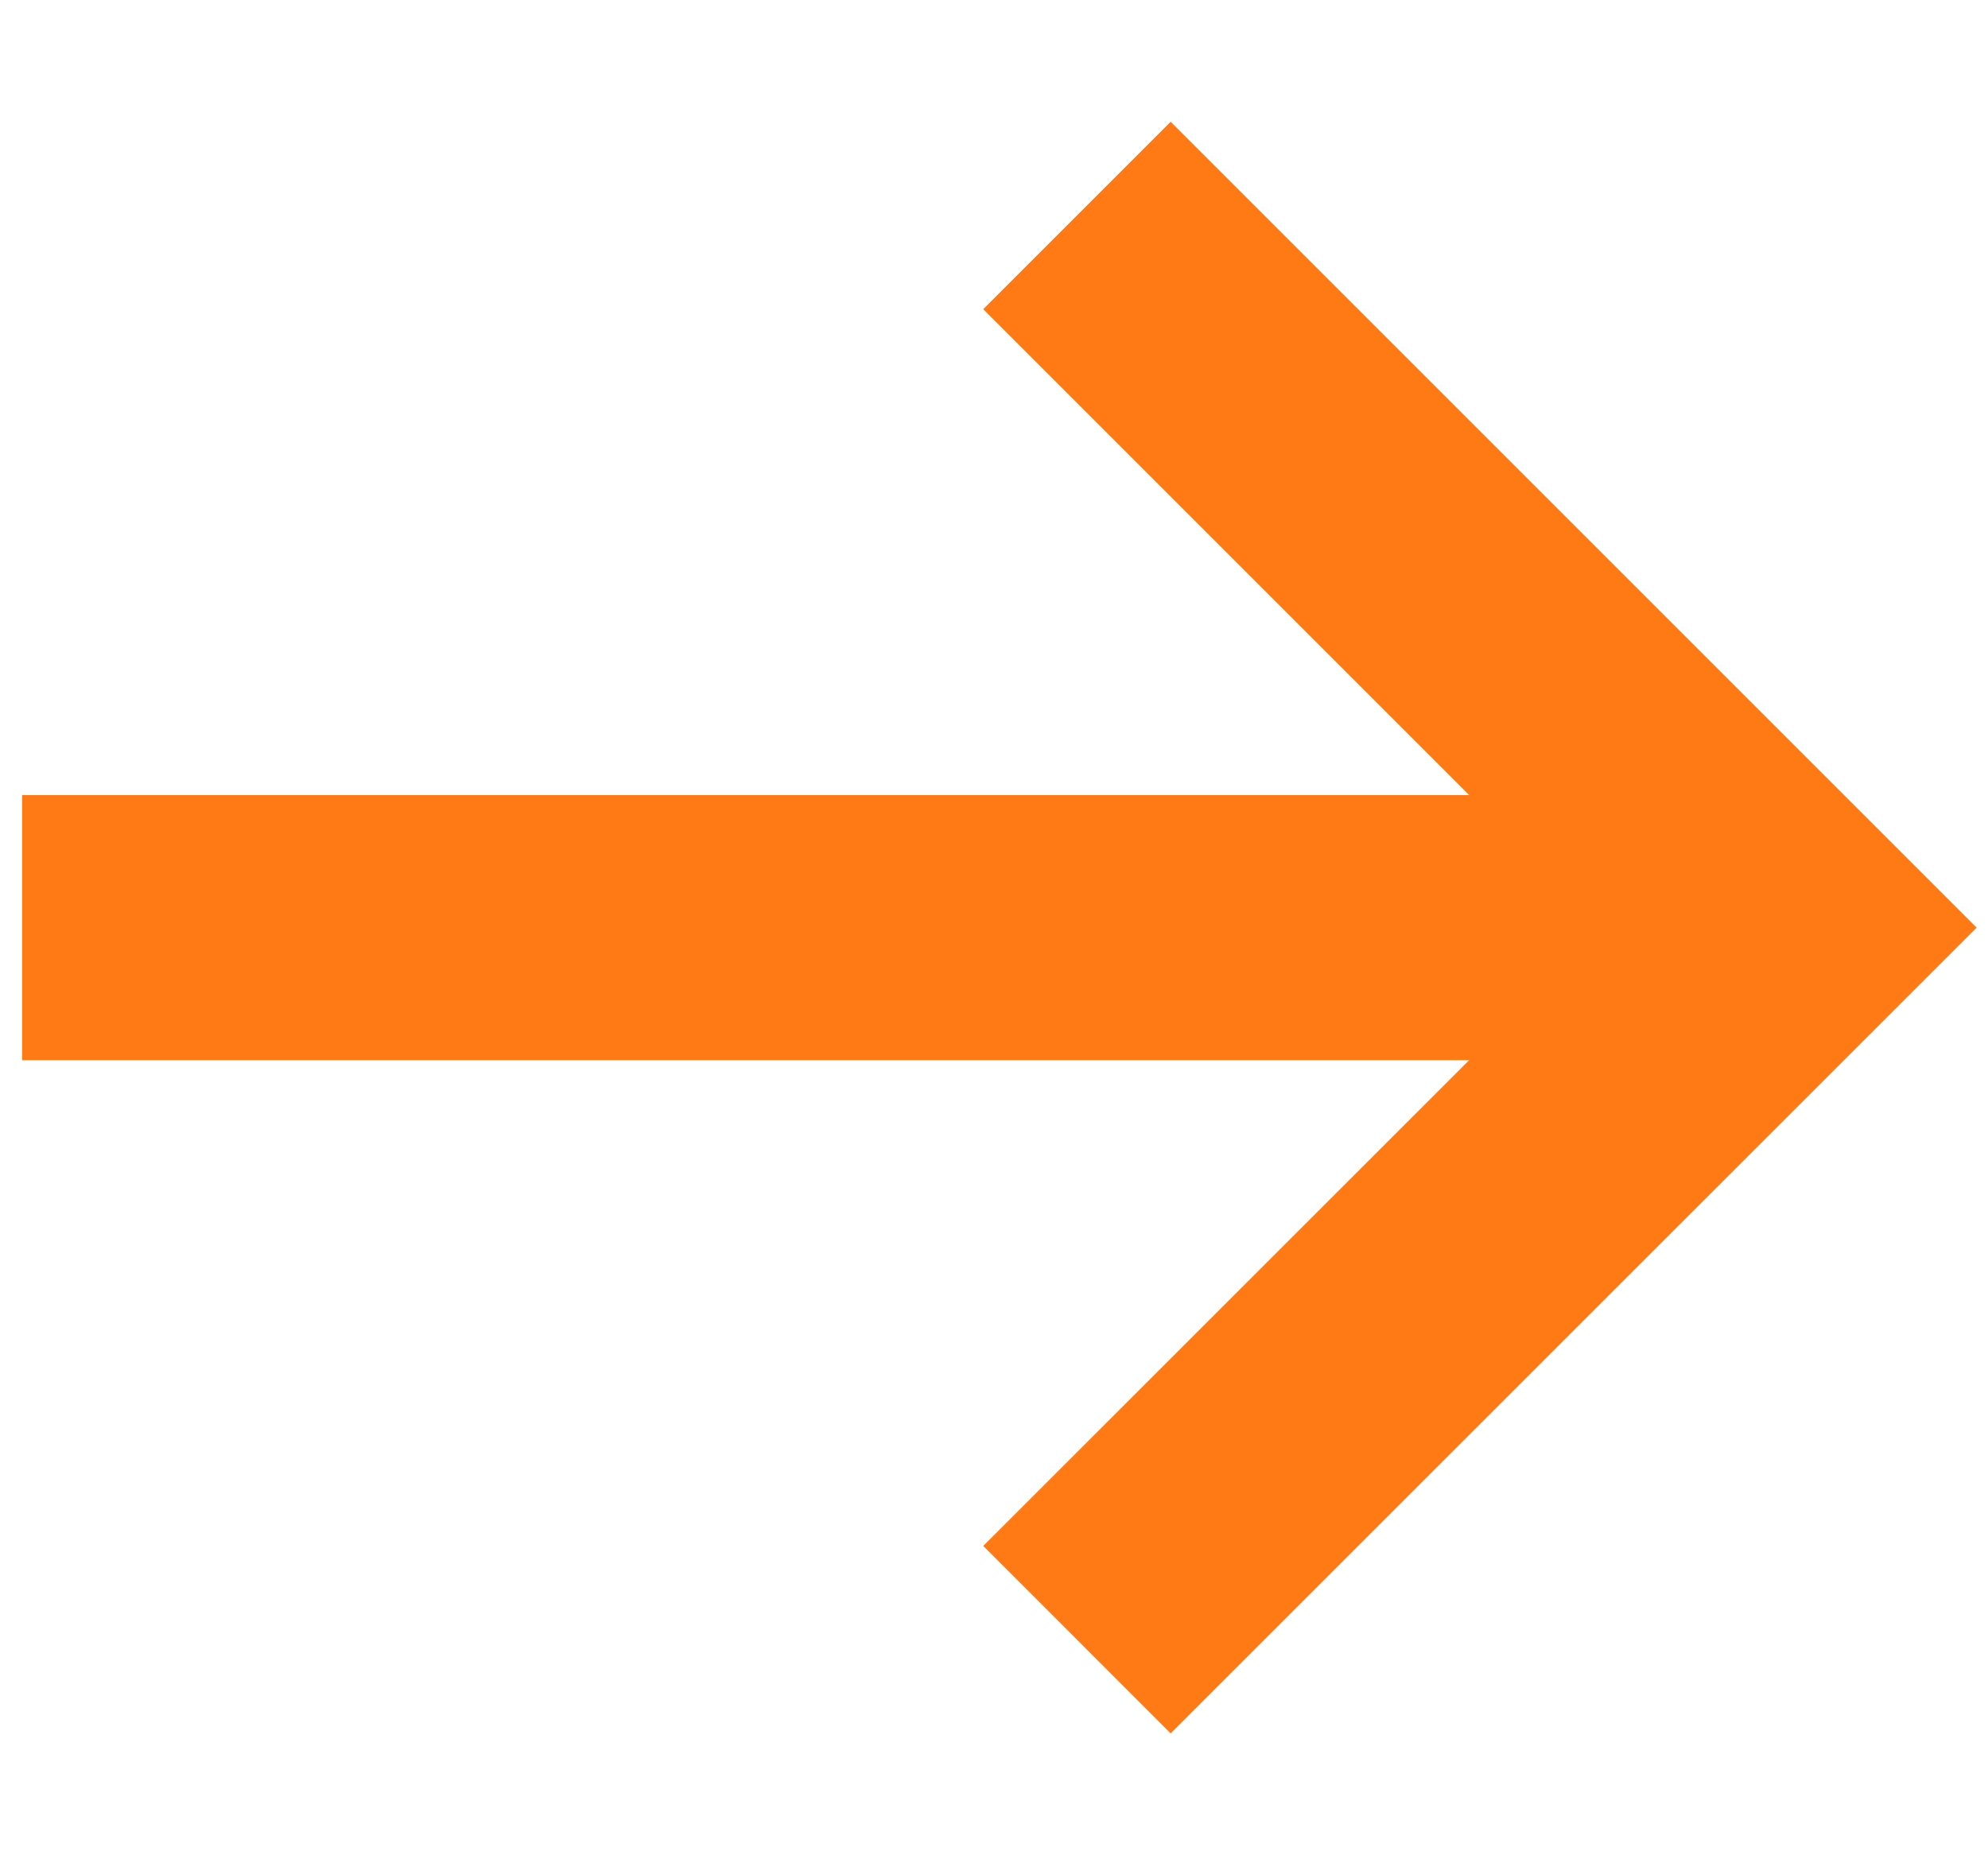
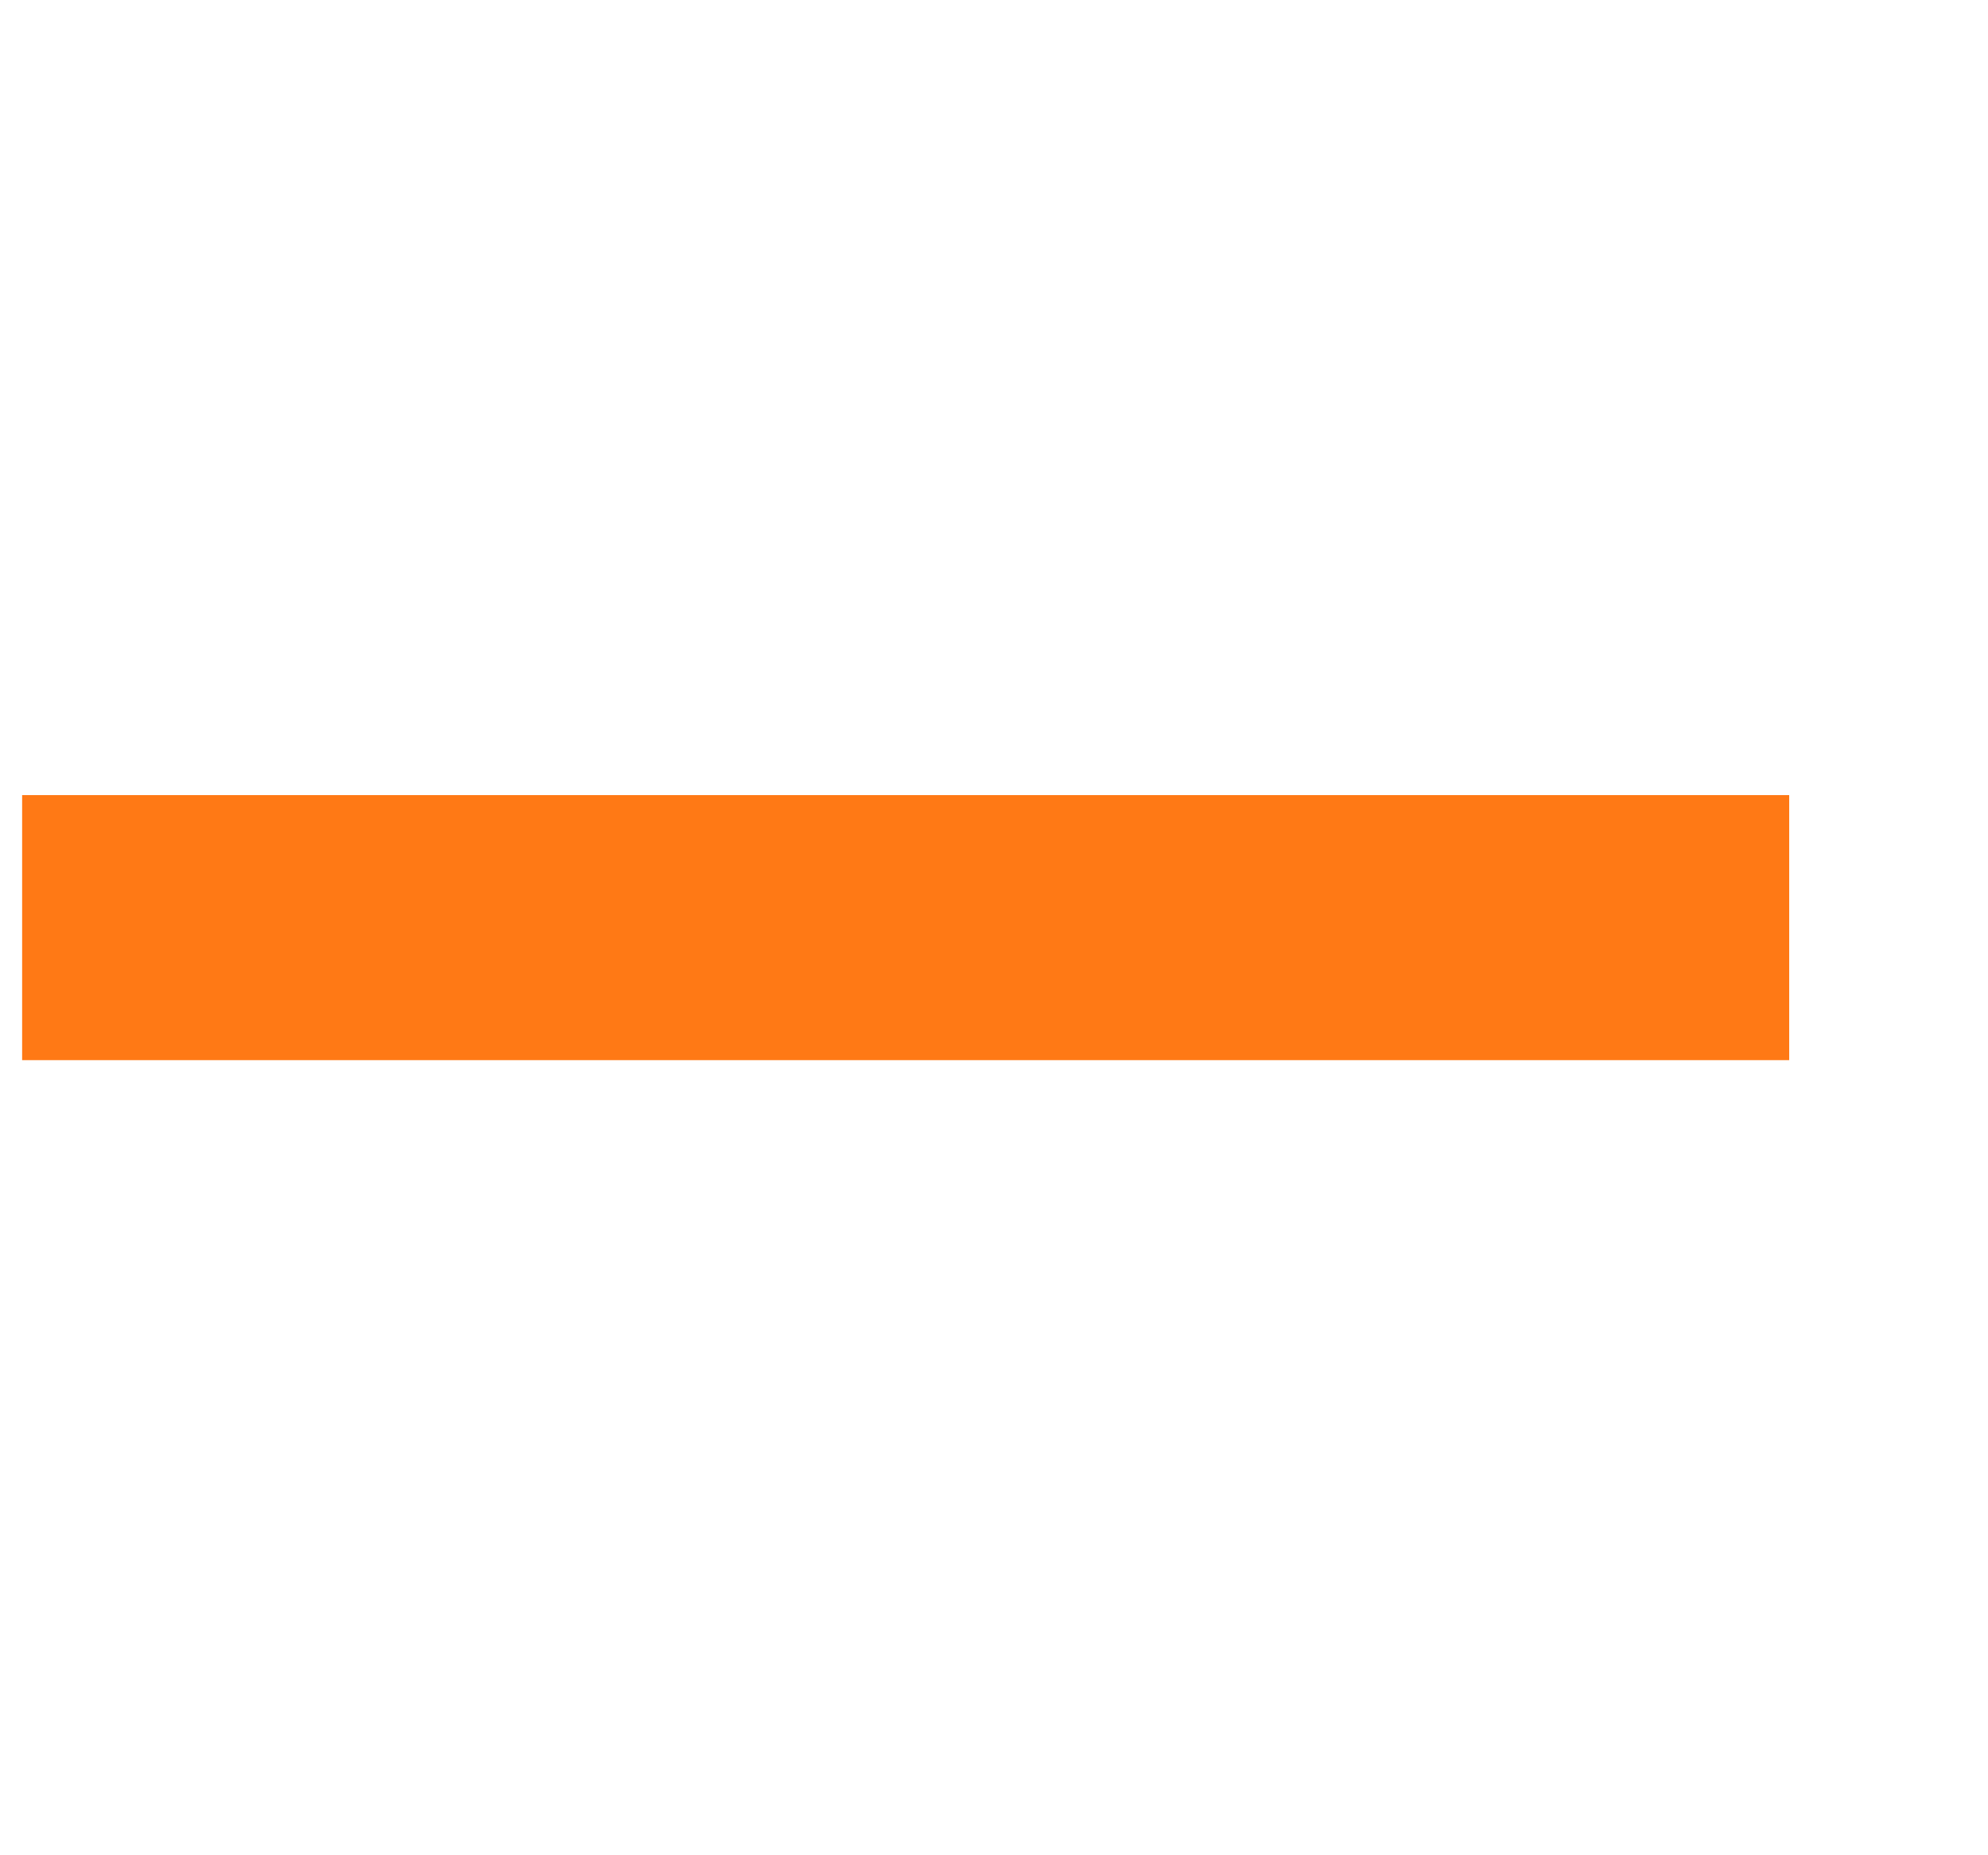
<svg xmlns="http://www.w3.org/2000/svg" width="15" height="14" viewBox="0 0 15 14" fill="none">
  <path d="M1.167 7H13.5H13.166" stroke="#FF7915" stroke-width="2" stroke-miterlimit="10" stroke-linecap="square" />
-   <path d="M8.833 11.666L13.5 7L8.833 2.333" stroke="#FF7915" stroke-width="2" stroke-miterlimit="10" stroke-linecap="square" />
</svg>